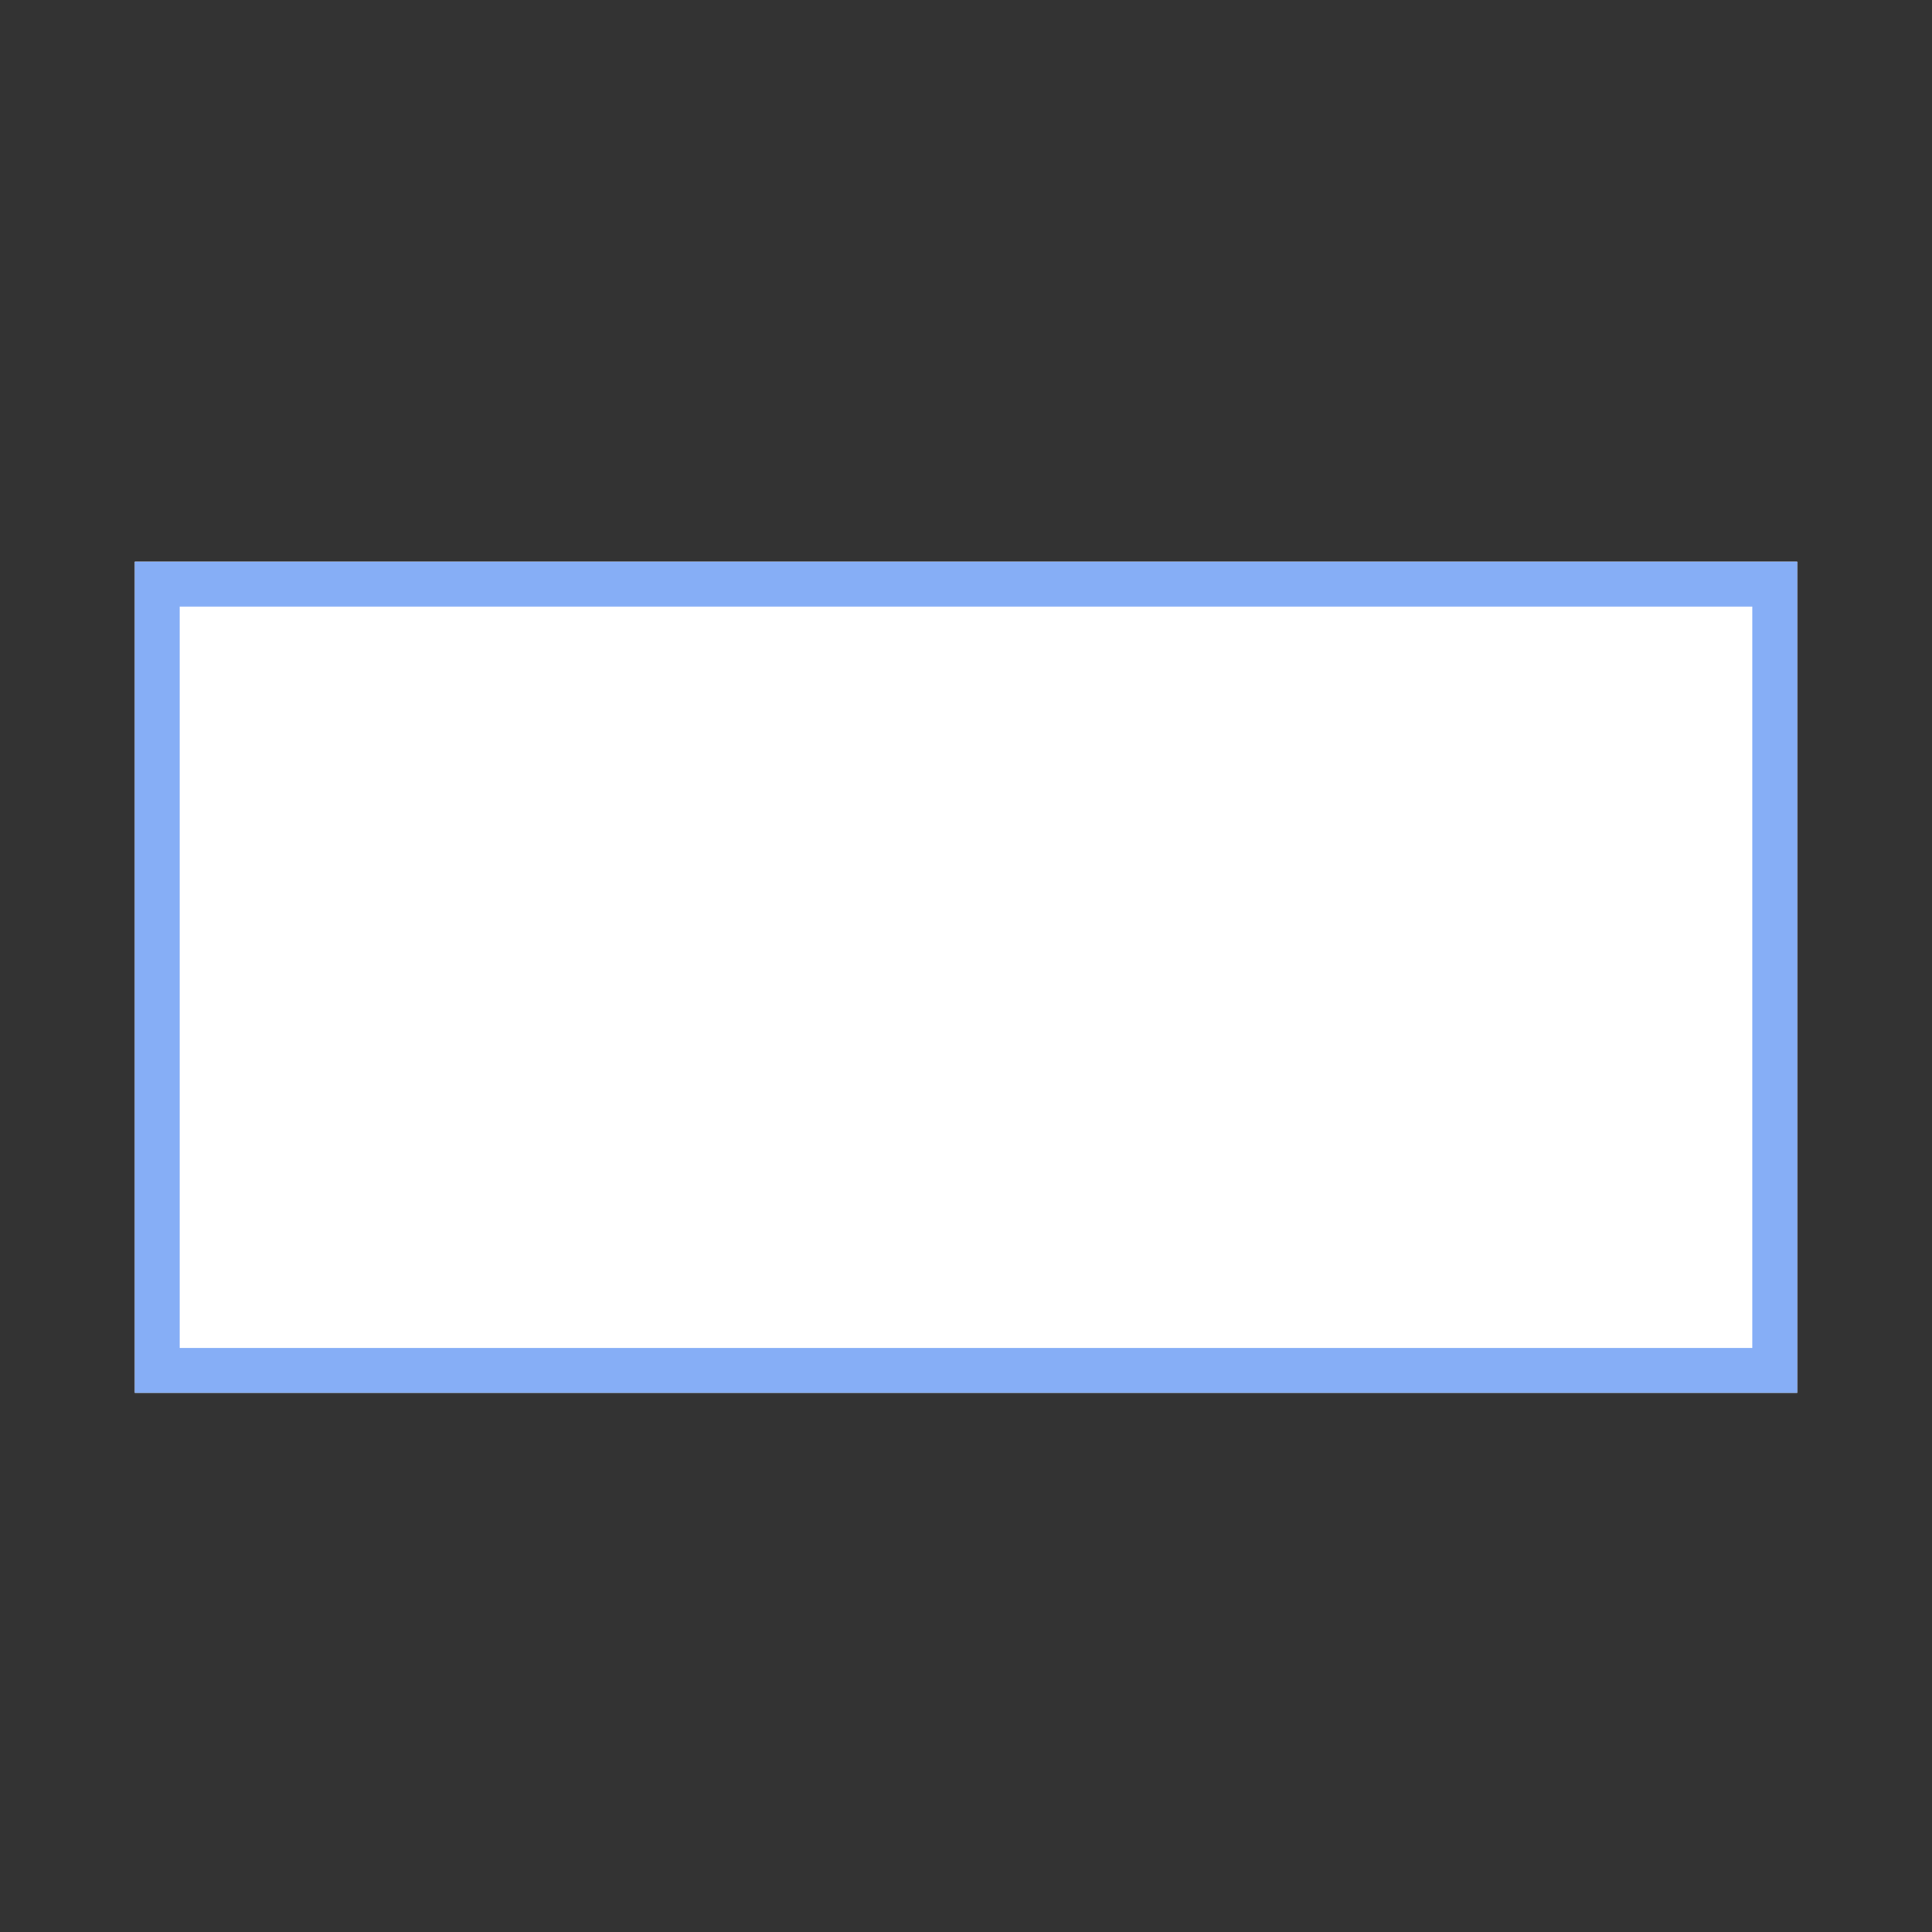
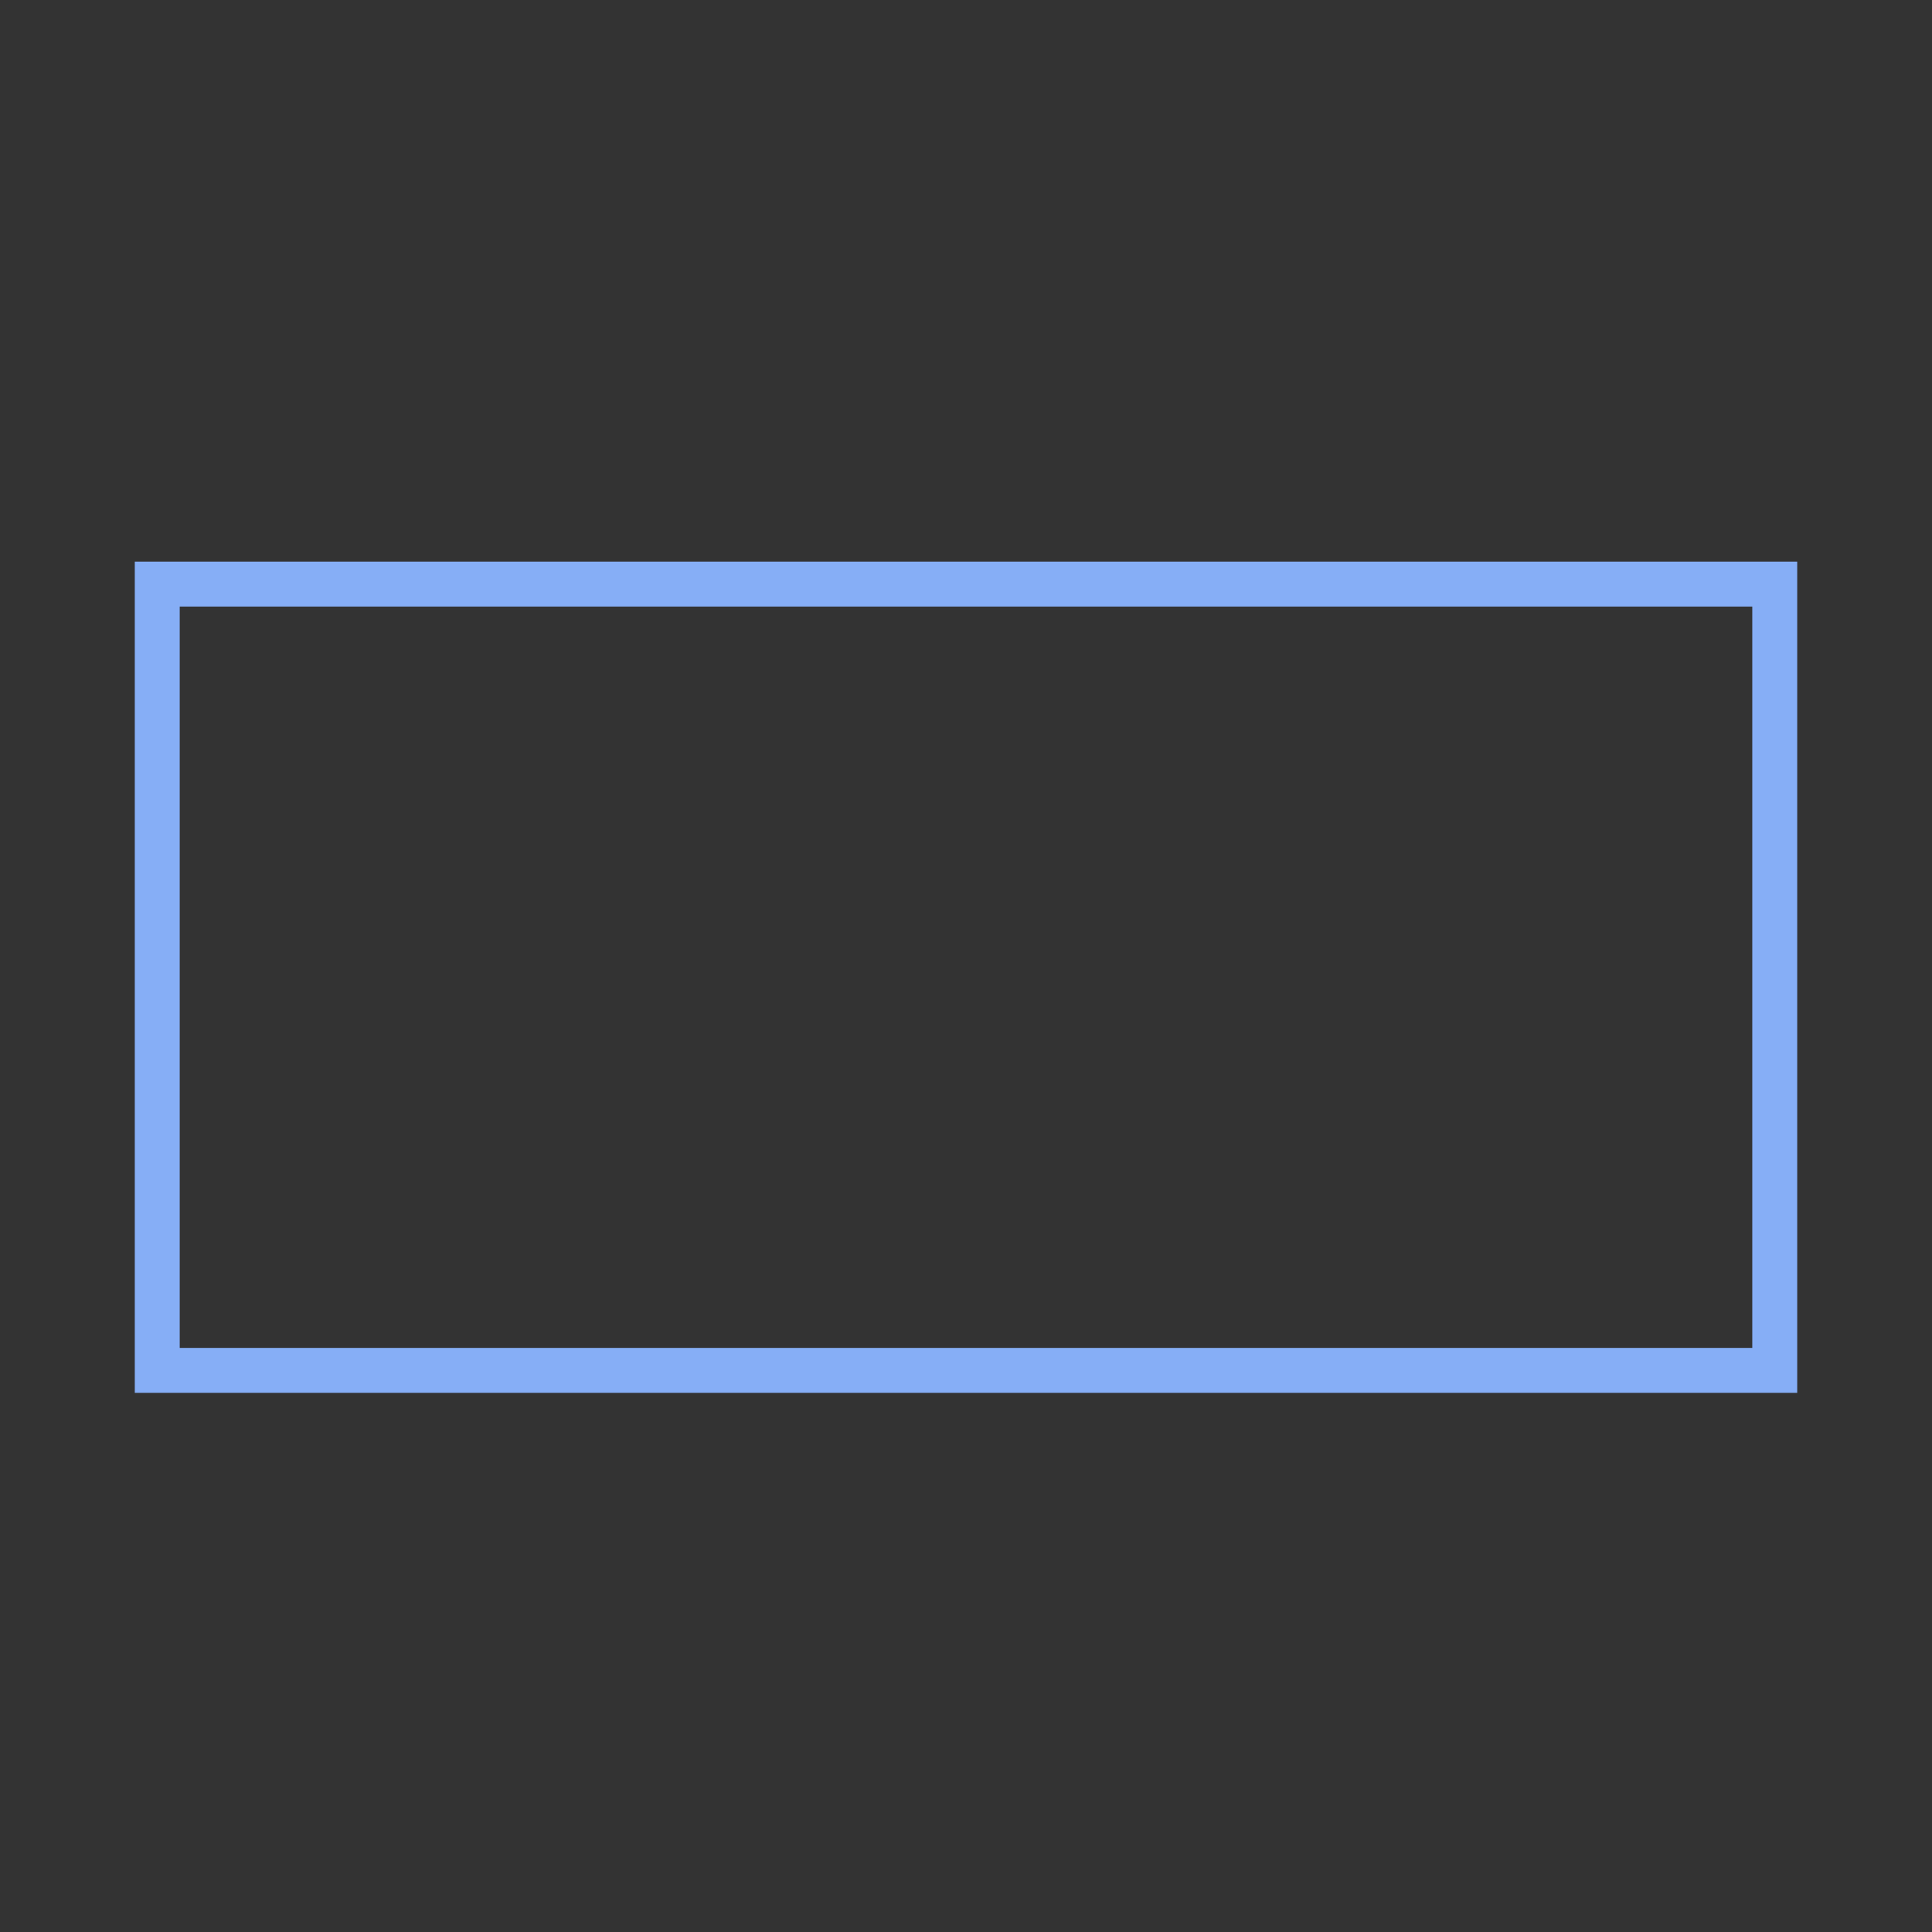
<svg xmlns="http://www.w3.org/2000/svg" width="86" height="86" viewBox="0 0 86 86">
  <rect x="0" y="0" width="86" height="86" fill="#333333" stroke="none" />
  <g id="piso" transform="translate(-968 -7173)">
    <rect id="Retângulo_333" data-name="Retângulo 333" width="86" height="86" transform="translate(968 7173)" fill="none" />
    <g id="Retângulo_1161" data-name="Retângulo 1161" transform="translate(974 7198)" fill="#fff" stroke="#86aef6" stroke-width="2">
-       <rect width="74" height="37" stroke="none" />
      <rect x="1" y="1" width="72" height="35" fill="none" />
    </g>
  </g>
</svg>